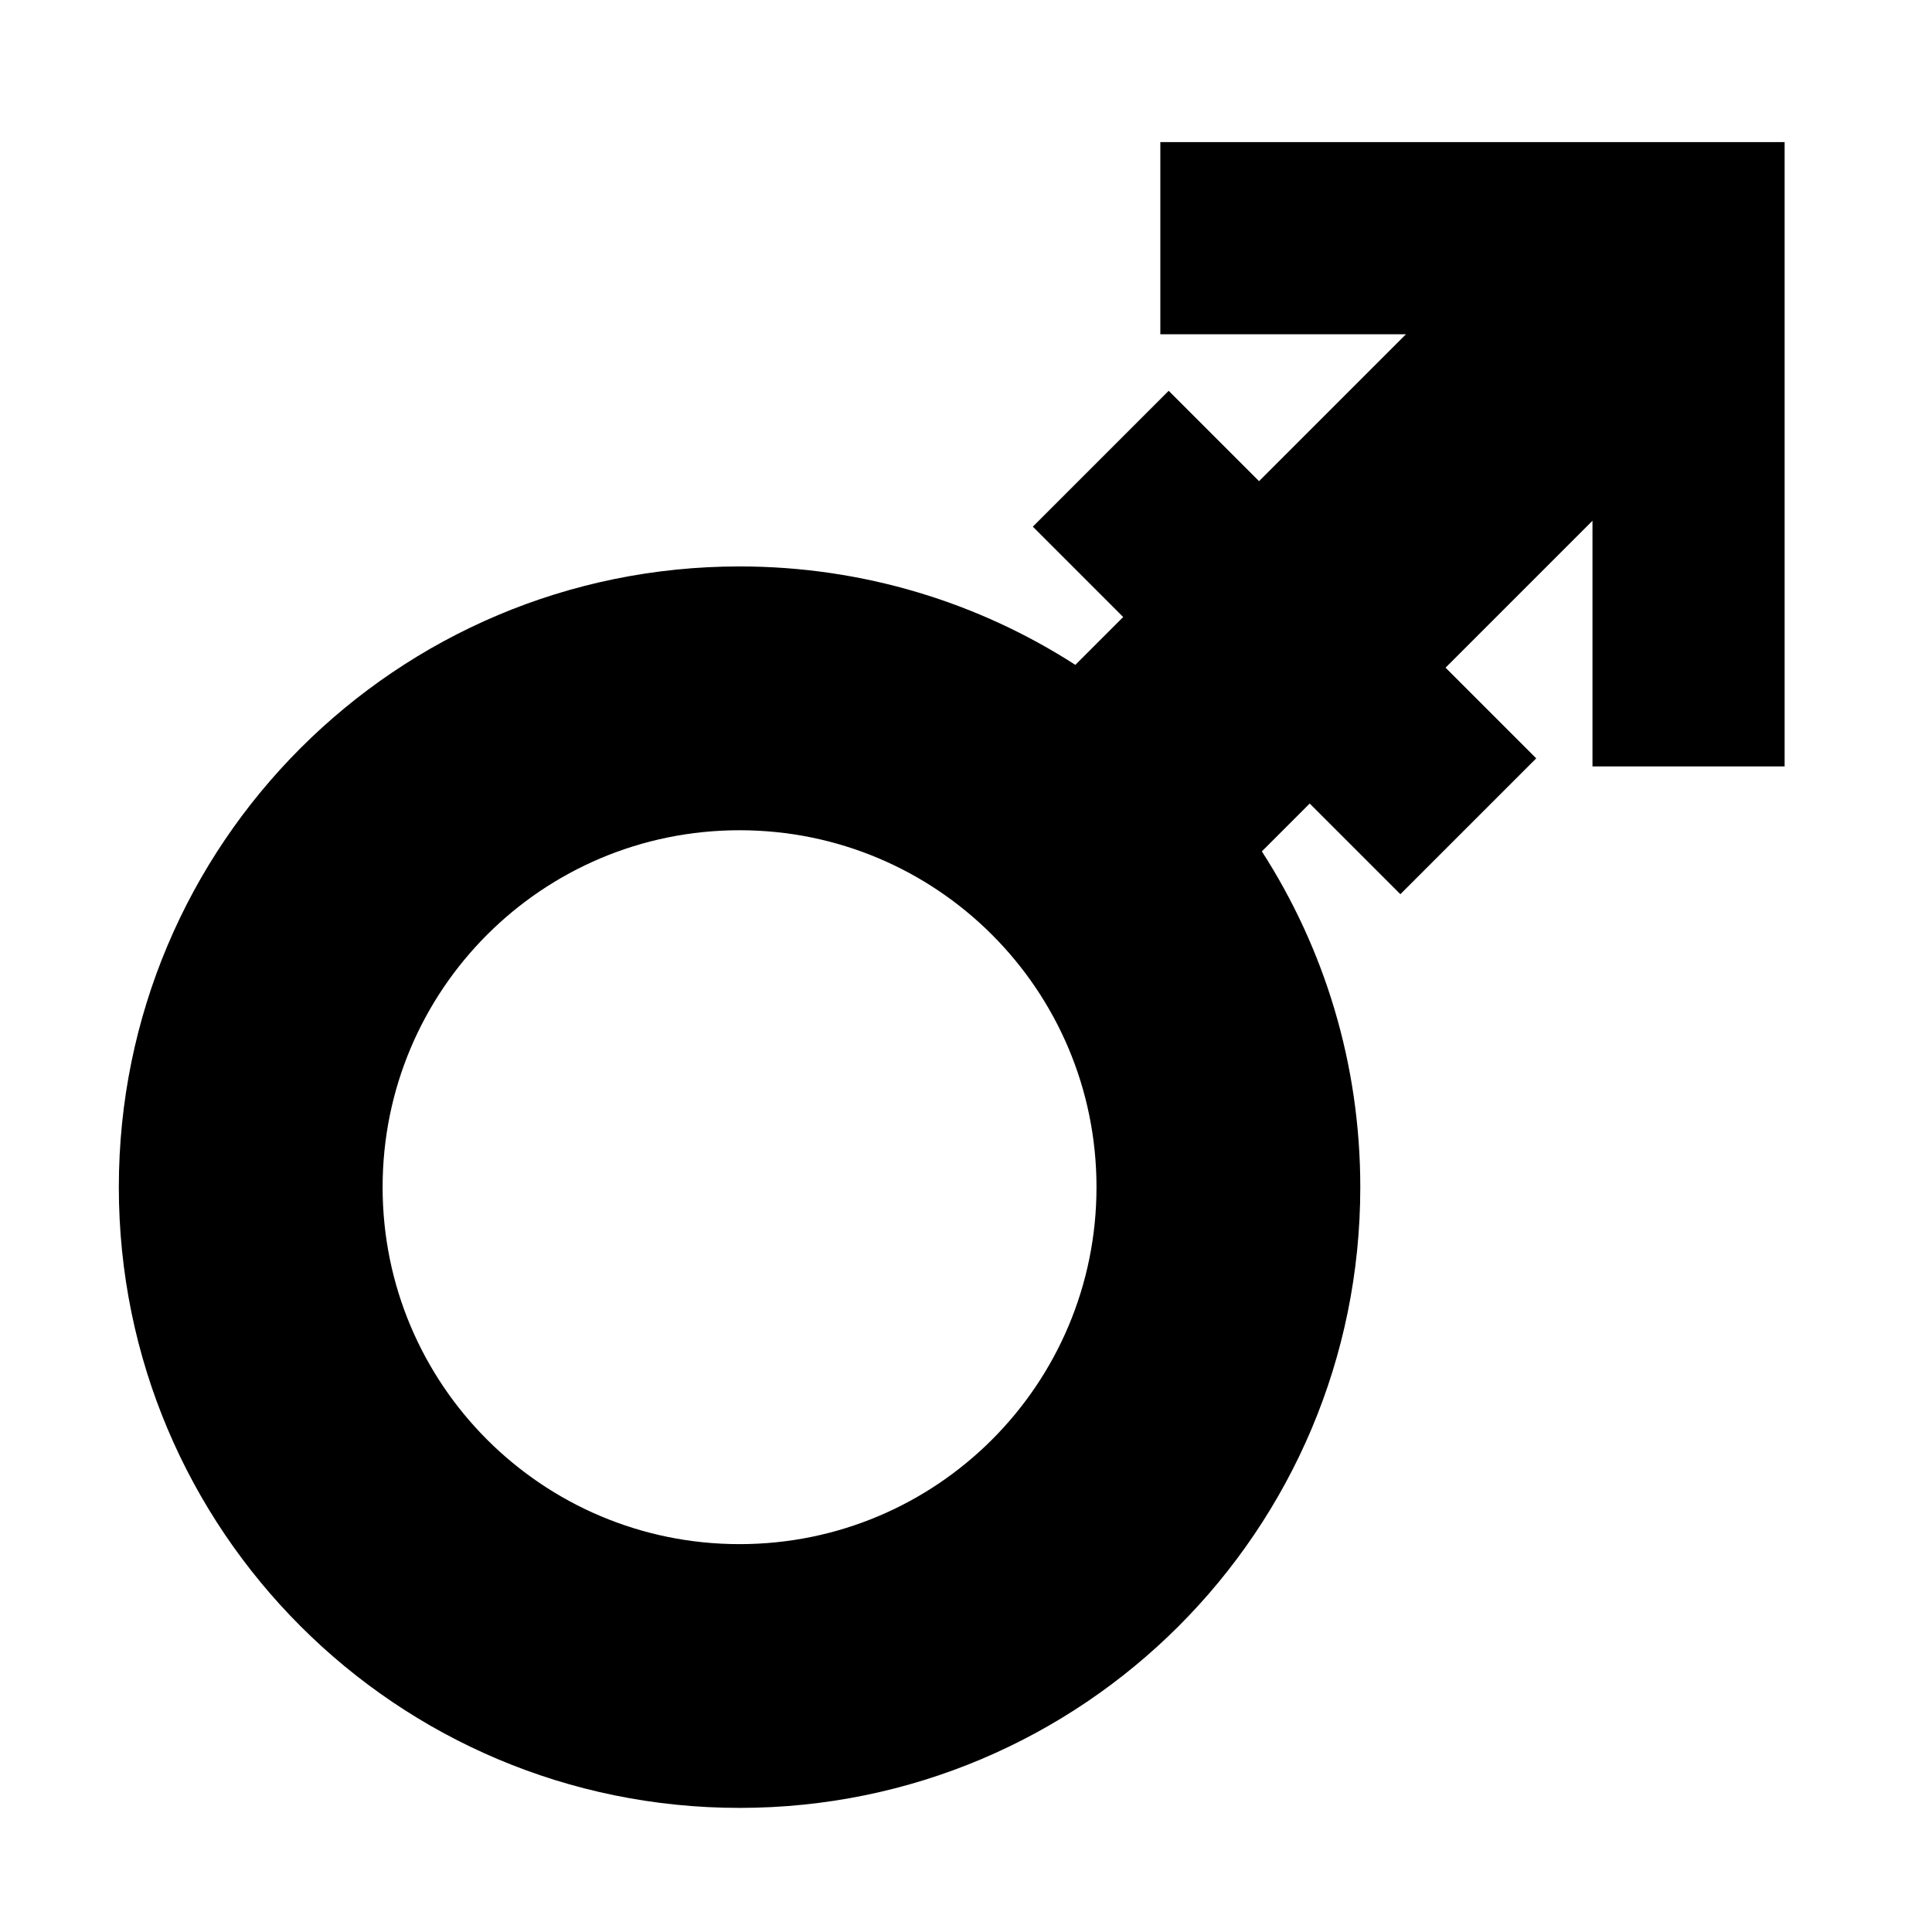
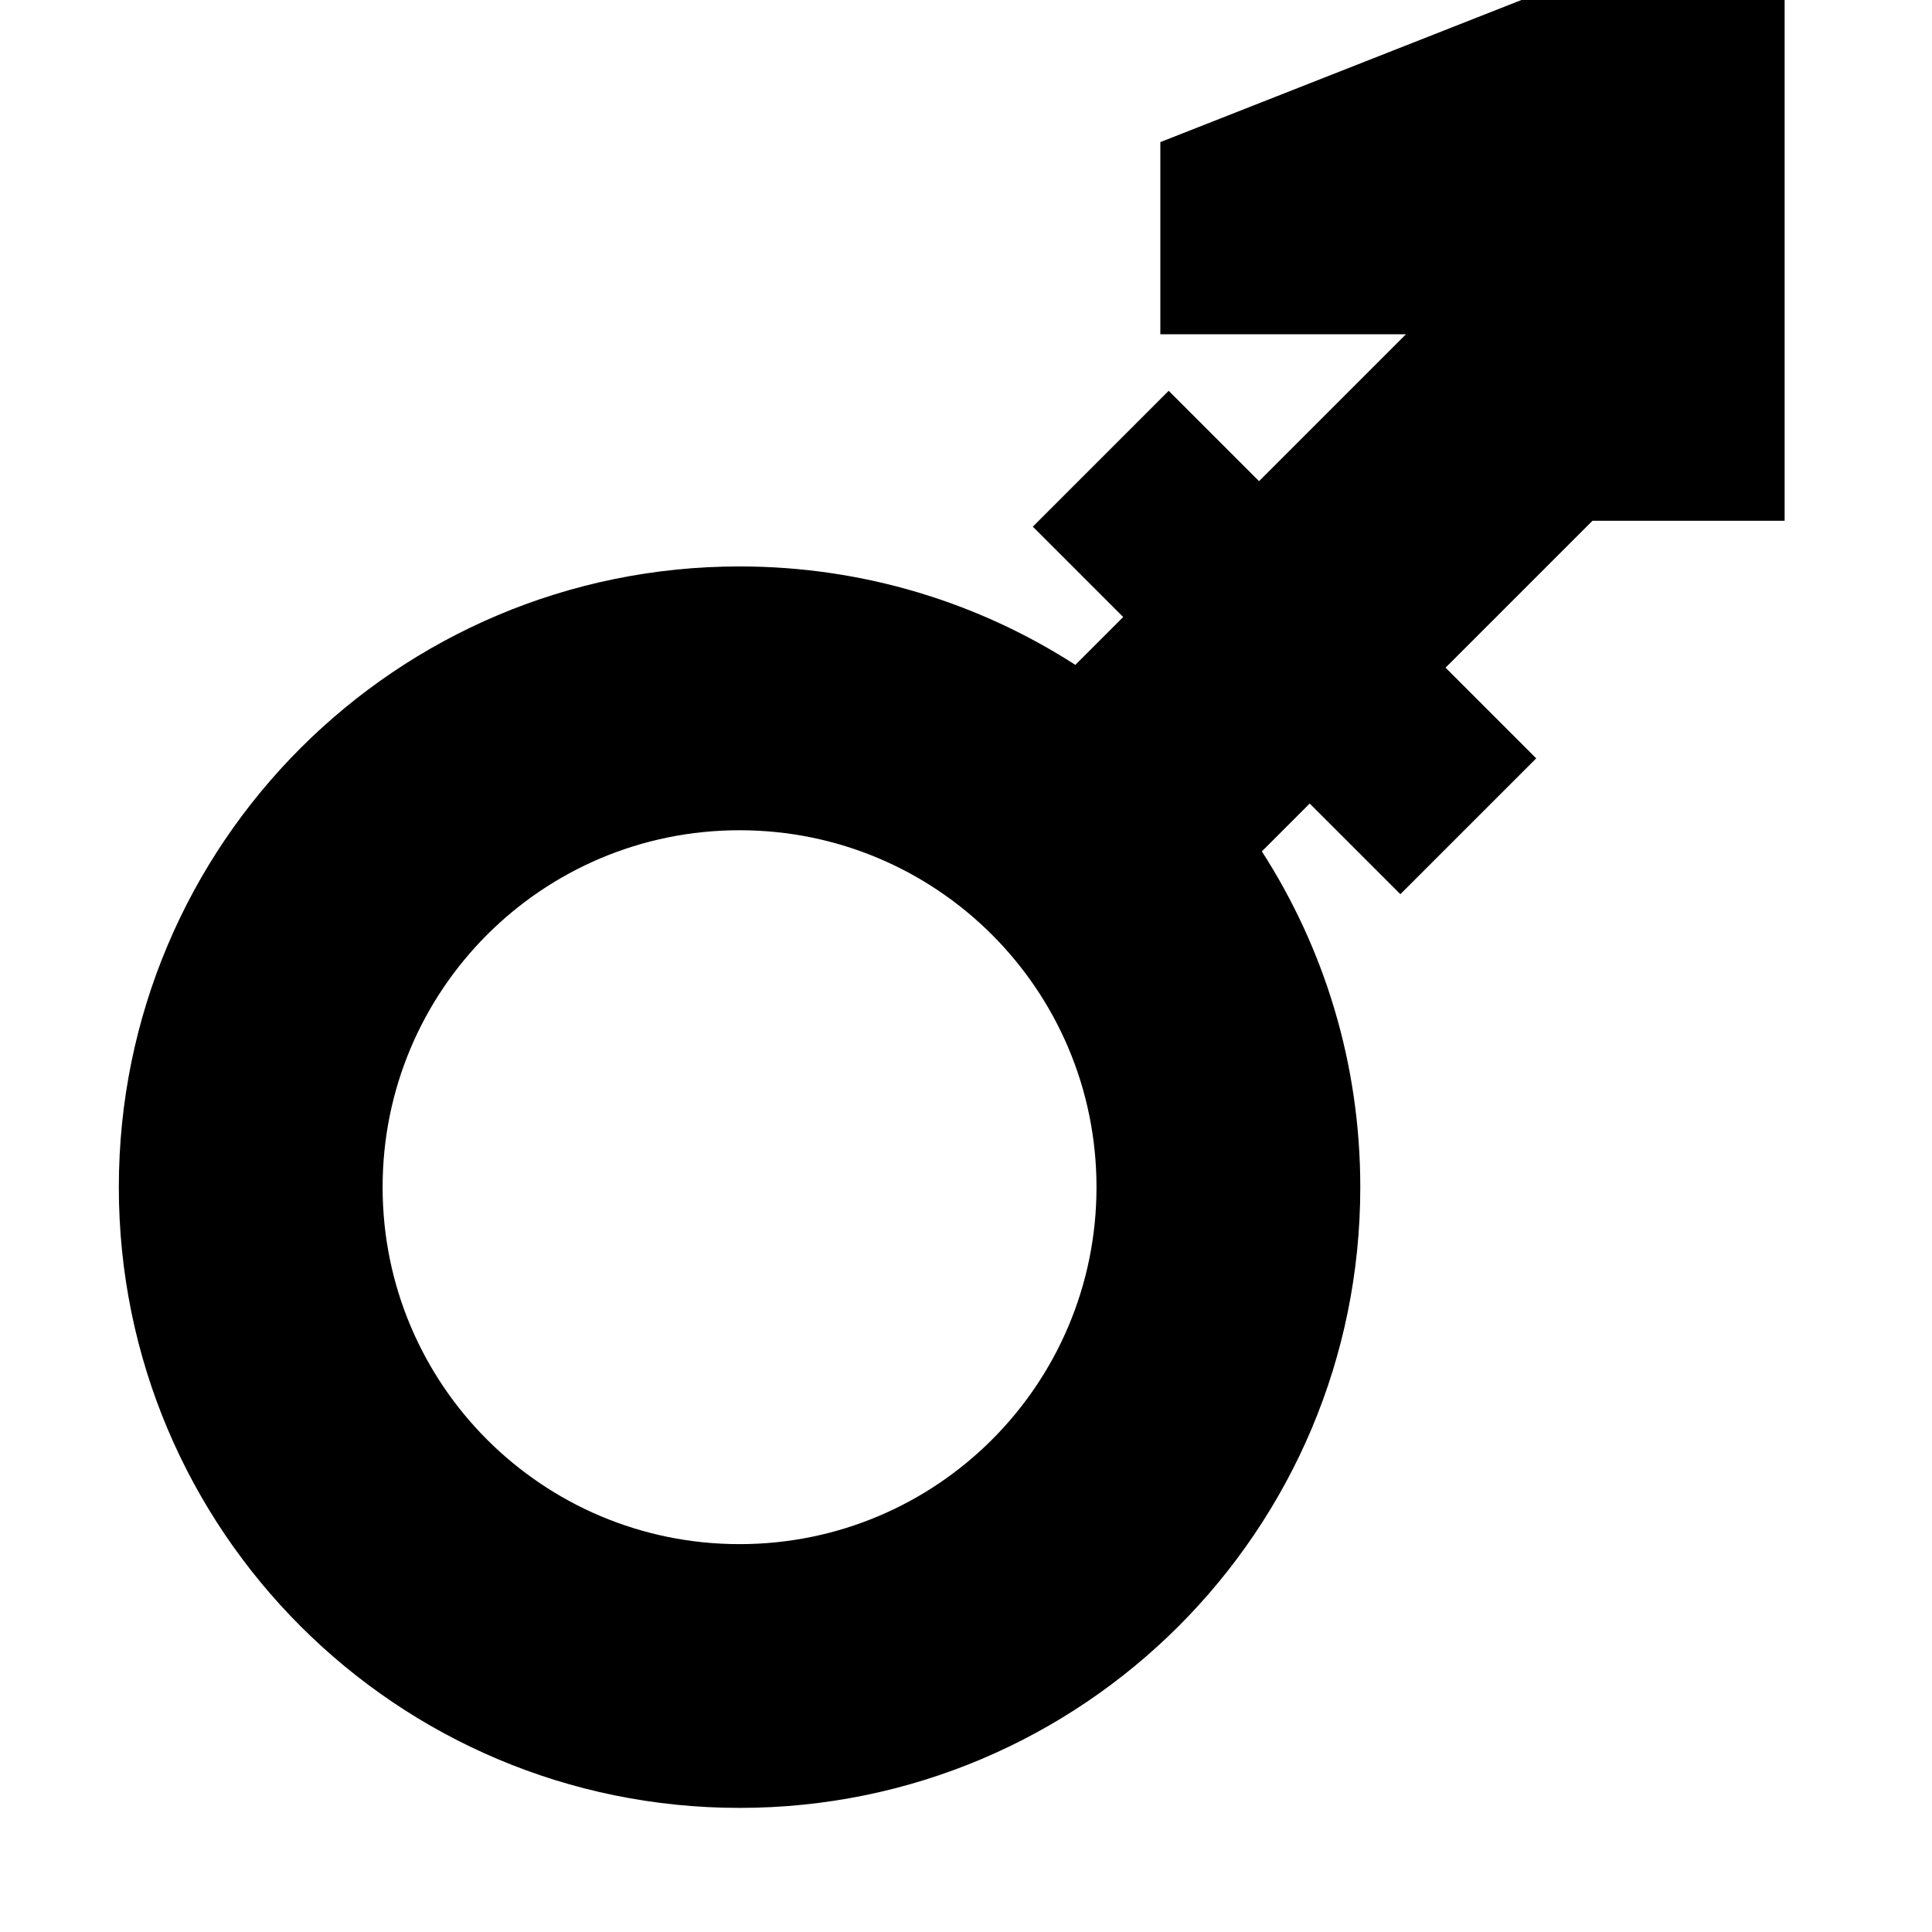
<svg xmlns="http://www.w3.org/2000/svg" fill="#000000" width="800px" height="800px" version="1.1" viewBox="144 144 512 512">
-   <path d="m451.5 181.66v50.918h65.098l-38.934 38.934-23.949-23.949-36.004 36.004 23.949 23.949-12.68 12.68s-0.004-0.004-0.004-0.004c-25.645-16.508-56.184-26.082-88.984-26.082-90.926 0-164.5 73.574-164.5 164.5s73.574 164.5 164.5 164.5c90.926 0.004 164.5-73.57 164.5-164.5 0-32.797-9.574-63.34-26.082-88.98 0-0.004-0.004-0.004-0.004-0.008l12.68-12.68 24.027 24.027 36.004-36.004-24.027-24.027 38.934-38.934v65.102h50.918v-165.45zm-111.51 371.55c-52.285 0-94.594-42.309-94.594-94.594 0-52.285 42.309-94.594 94.594-94.594 52.285 0 94.594 42.309 94.594 94.594-0.004 52.281-42.309 94.594-94.594 94.594z" />
+   <path d="m451.5 181.66v50.918h65.098l-38.934 38.934-23.949-23.949-36.004 36.004 23.949 23.949-12.68 12.68s-0.004-0.004-0.004-0.004c-25.645-16.508-56.184-26.082-88.984-26.082-90.926 0-164.5 73.574-164.5 164.5s73.574 164.5 164.5 164.5c90.926 0.004 164.5-73.57 164.5-164.5 0-32.797-9.574-63.34-26.082-88.98 0-0.004-0.004-0.004-0.004-0.008l12.68-12.68 24.027 24.027 36.004-36.004-24.027-24.027 38.934-38.934h50.918v-165.45zm-111.51 371.55c-52.285 0-94.594-42.309-94.594-94.594 0-52.285 42.309-94.594 94.594-94.594 52.285 0 94.594 42.309 94.594 94.594-0.004 52.281-42.309 94.594-94.594 94.594z" />
</svg>